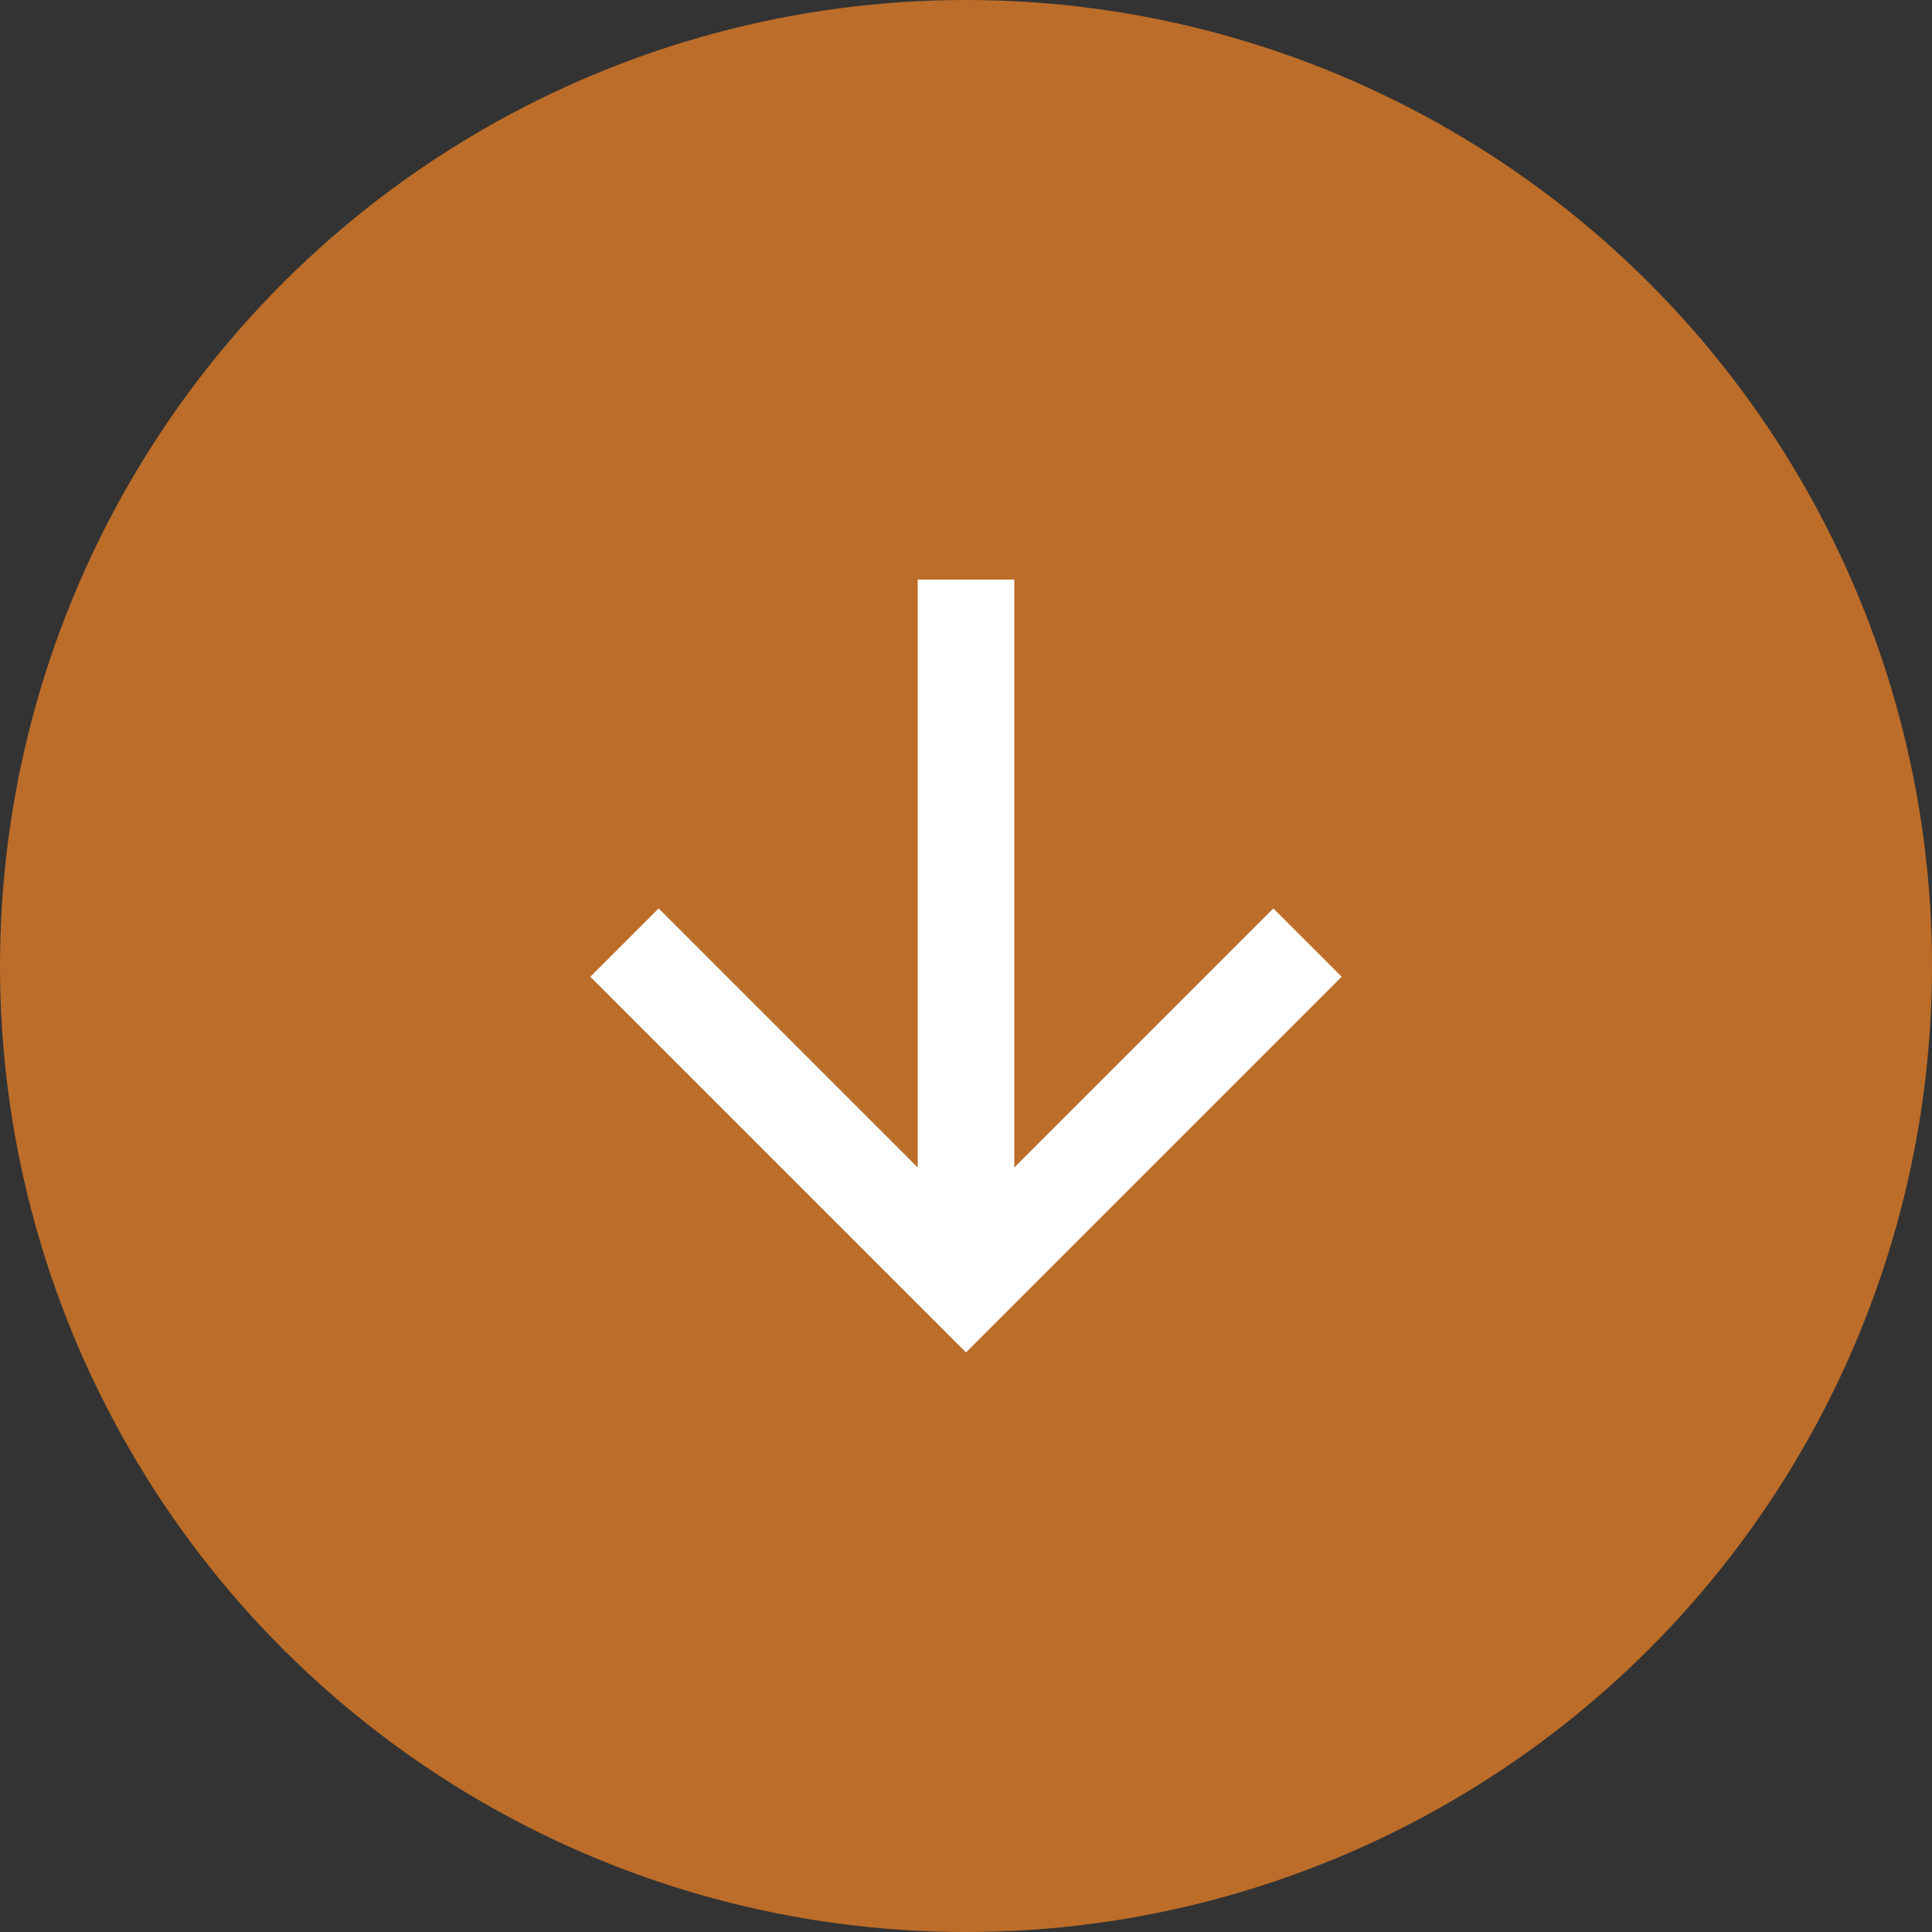
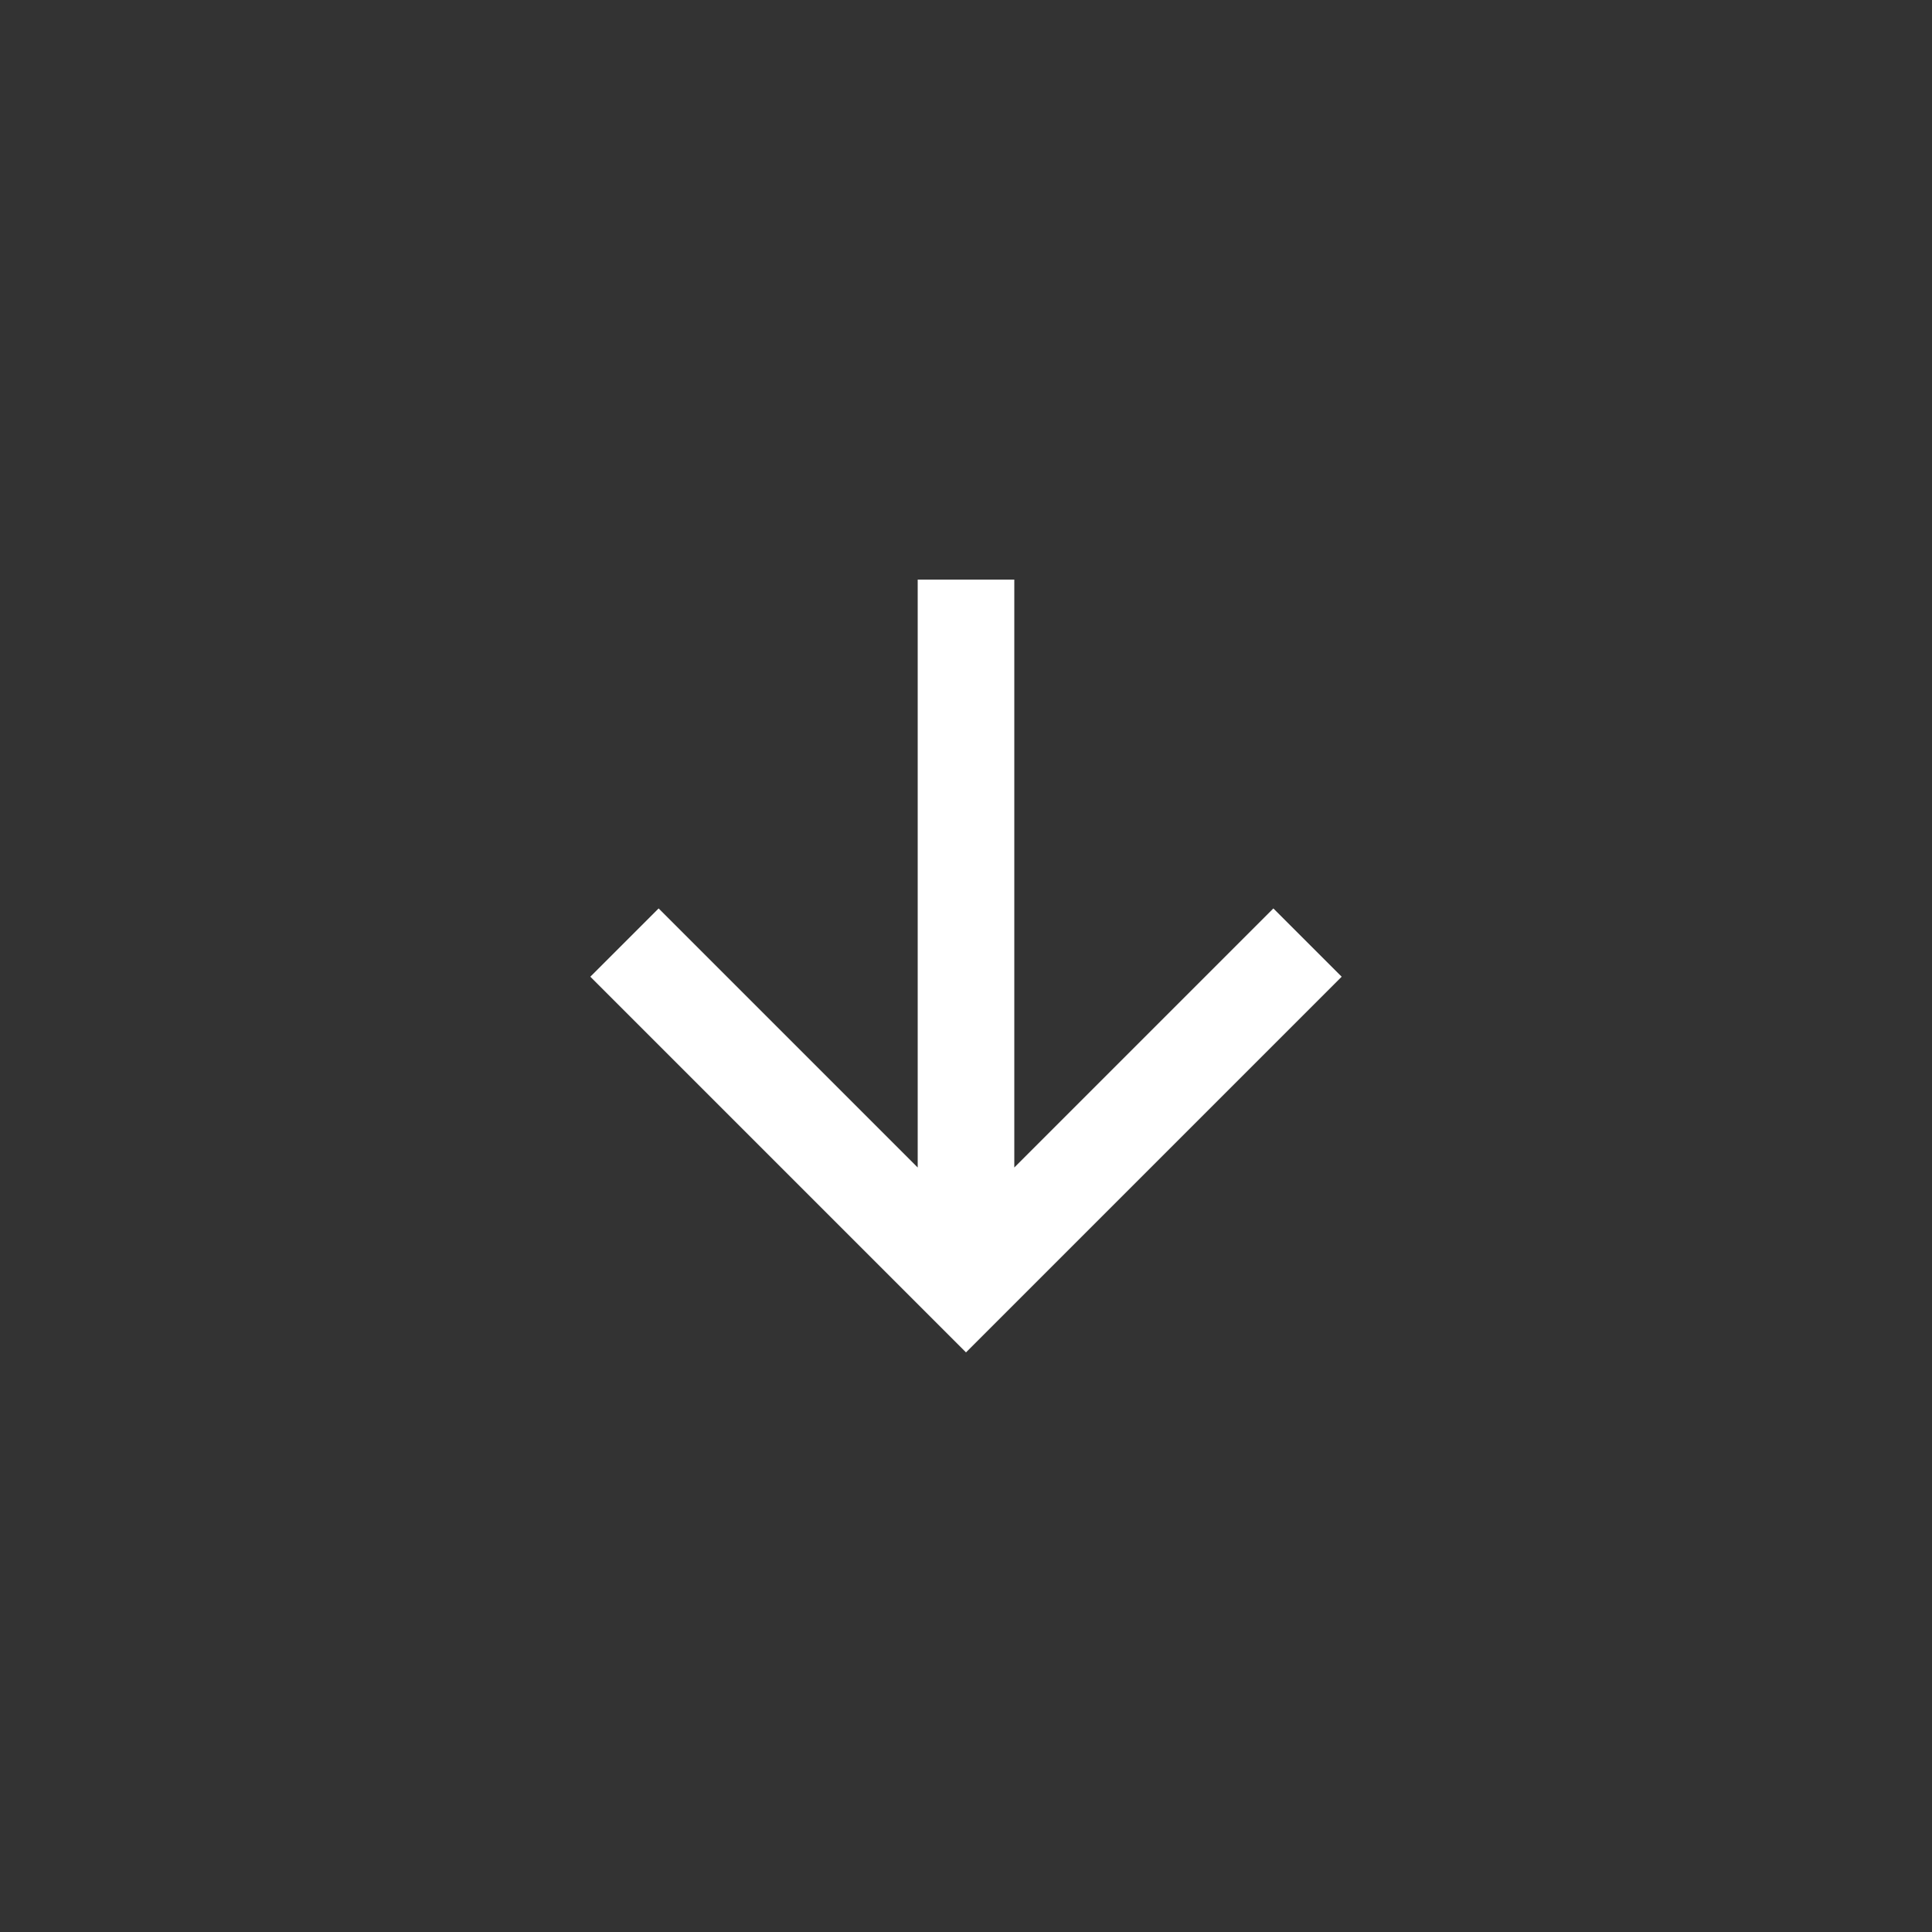
<svg xmlns="http://www.w3.org/2000/svg" width="64" height="64" viewBox="0 0 64 64" fill="none">
  <rect x="0" y="0" width="64" height="64" fill="#333333" stroke="none" />
-   <circle cx="32" cy="32" r="32" transform="matrix(1.19249e-08 -1 -1 -1.19249e-08 64 64)" fill="#BC6D29" />
  <path d="M33.6 38.675L42.182 30.093L44.445 32.355L32 44.8L19.555 32.355L21.818 30.093L30.4 38.675L30.4 19.2L33.6 19.2L33.6 38.675Z" fill="white" />
</svg>